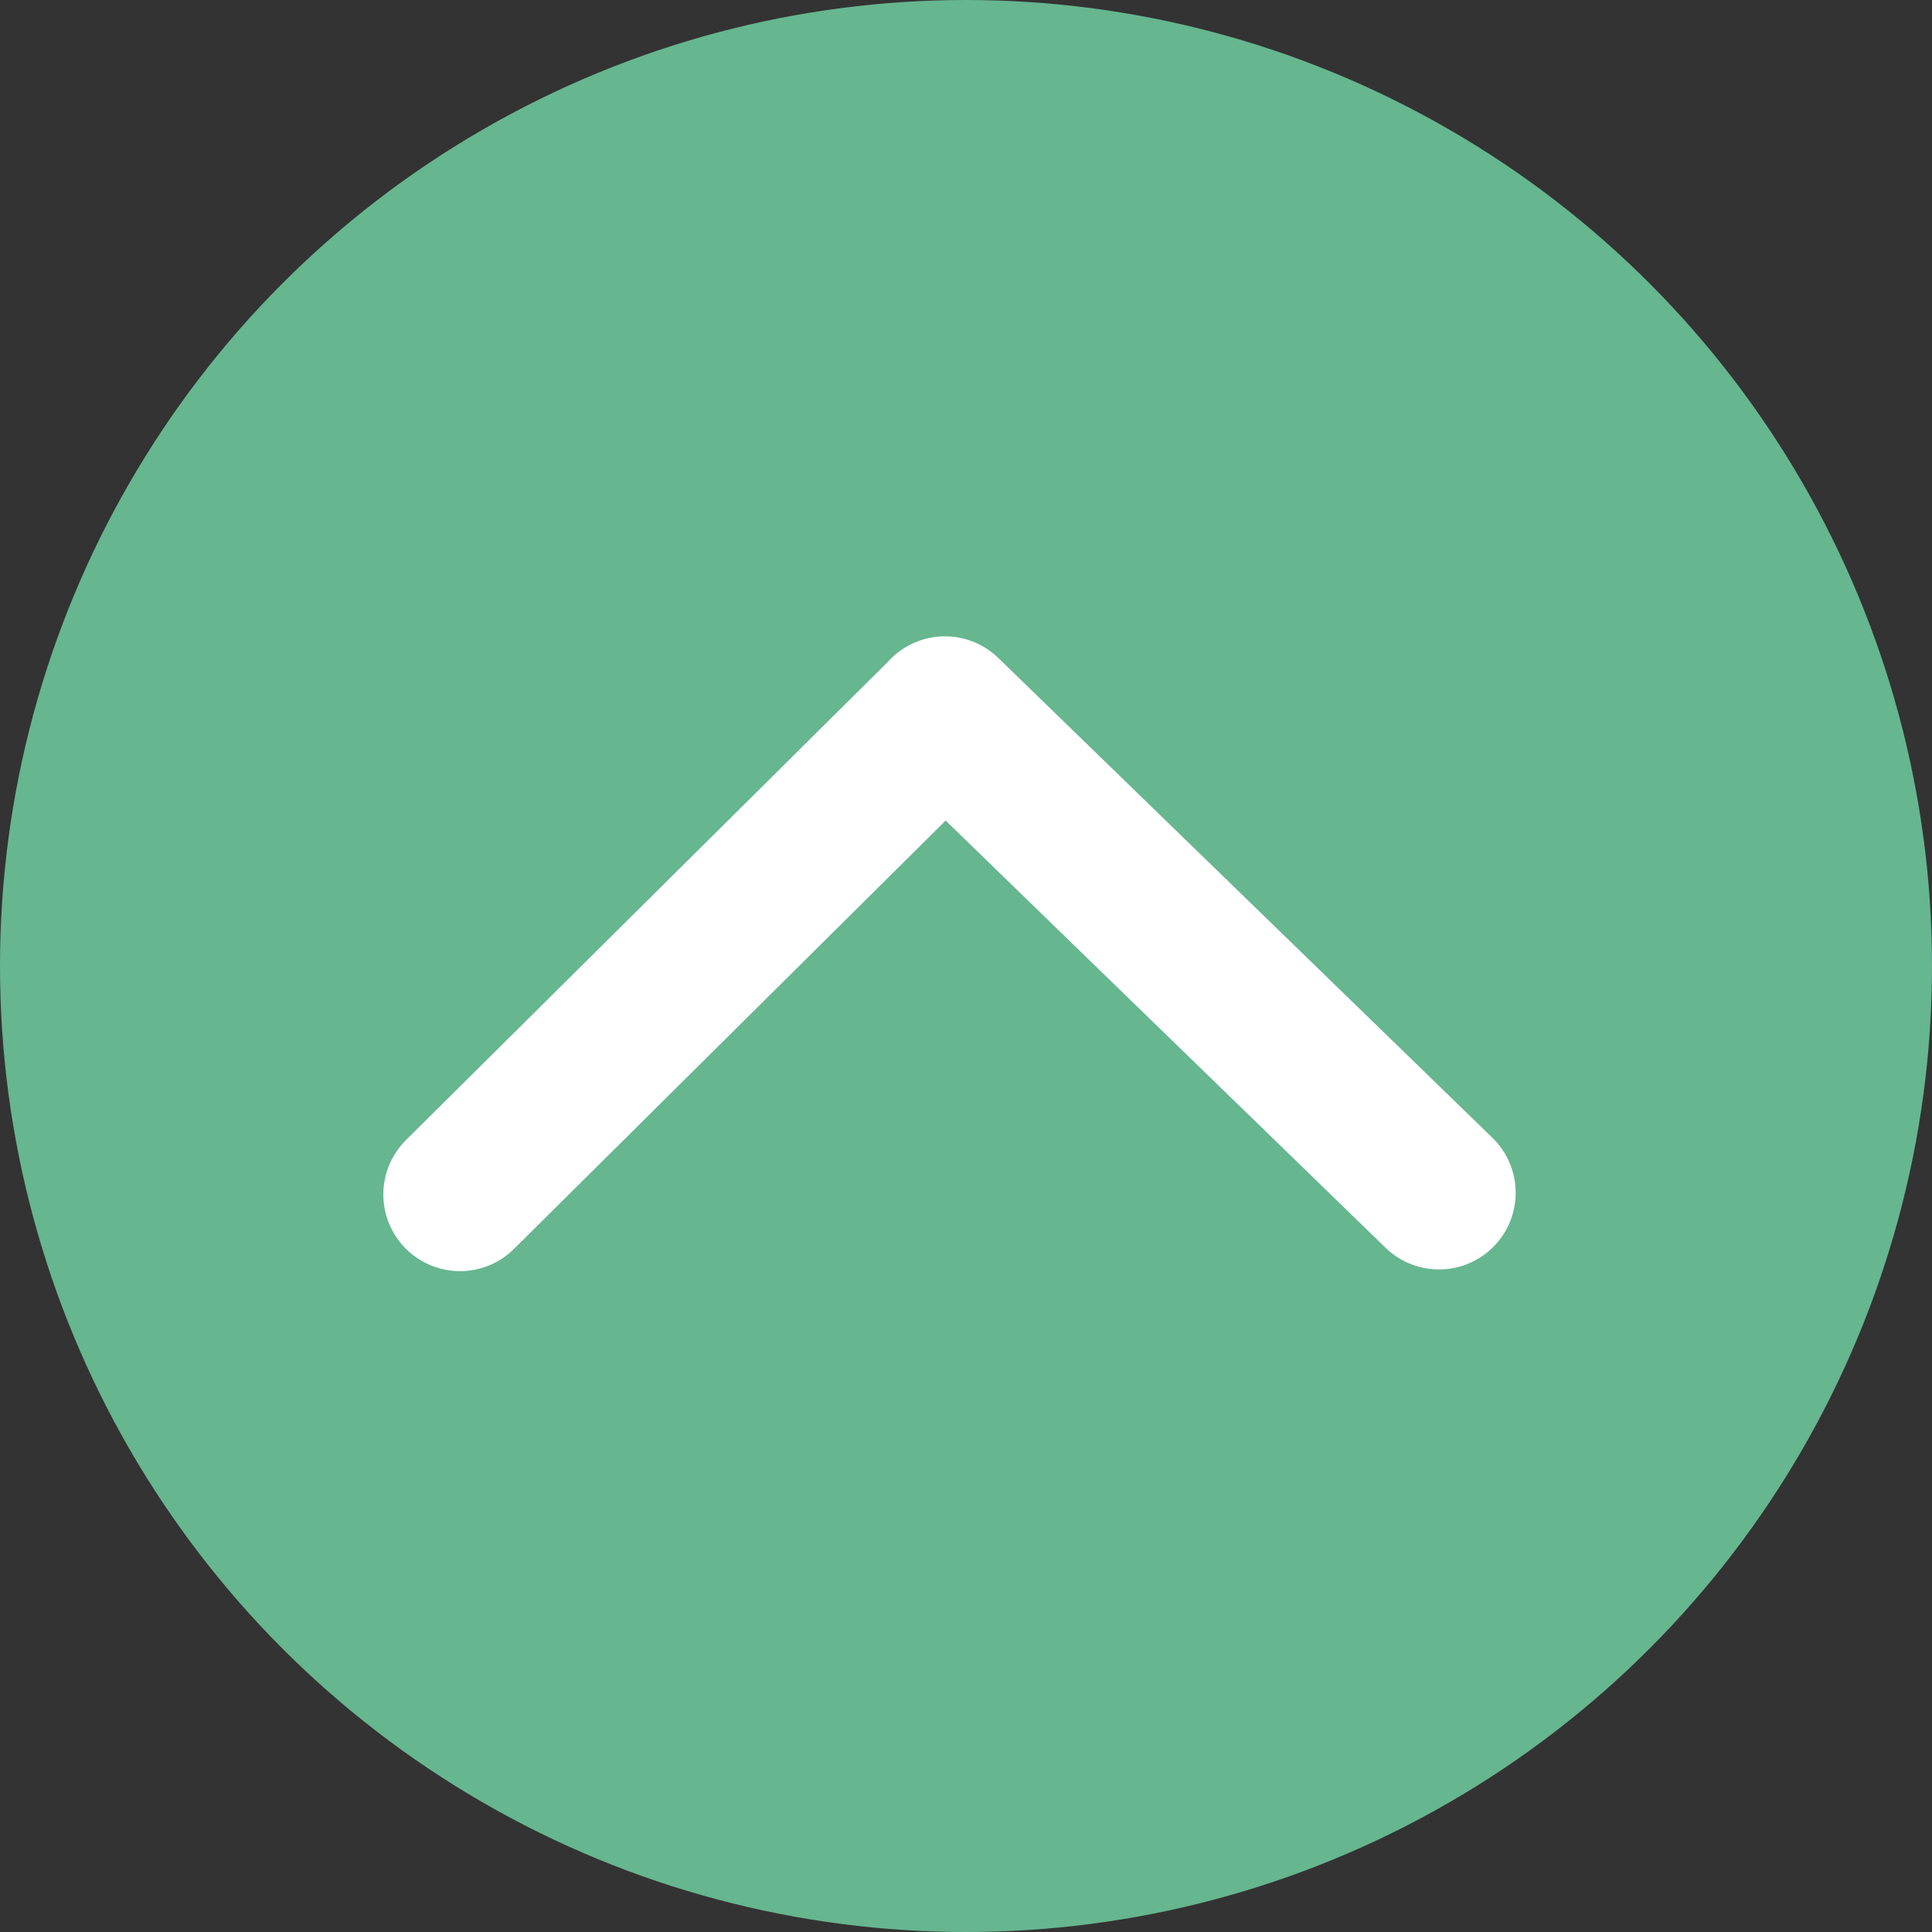
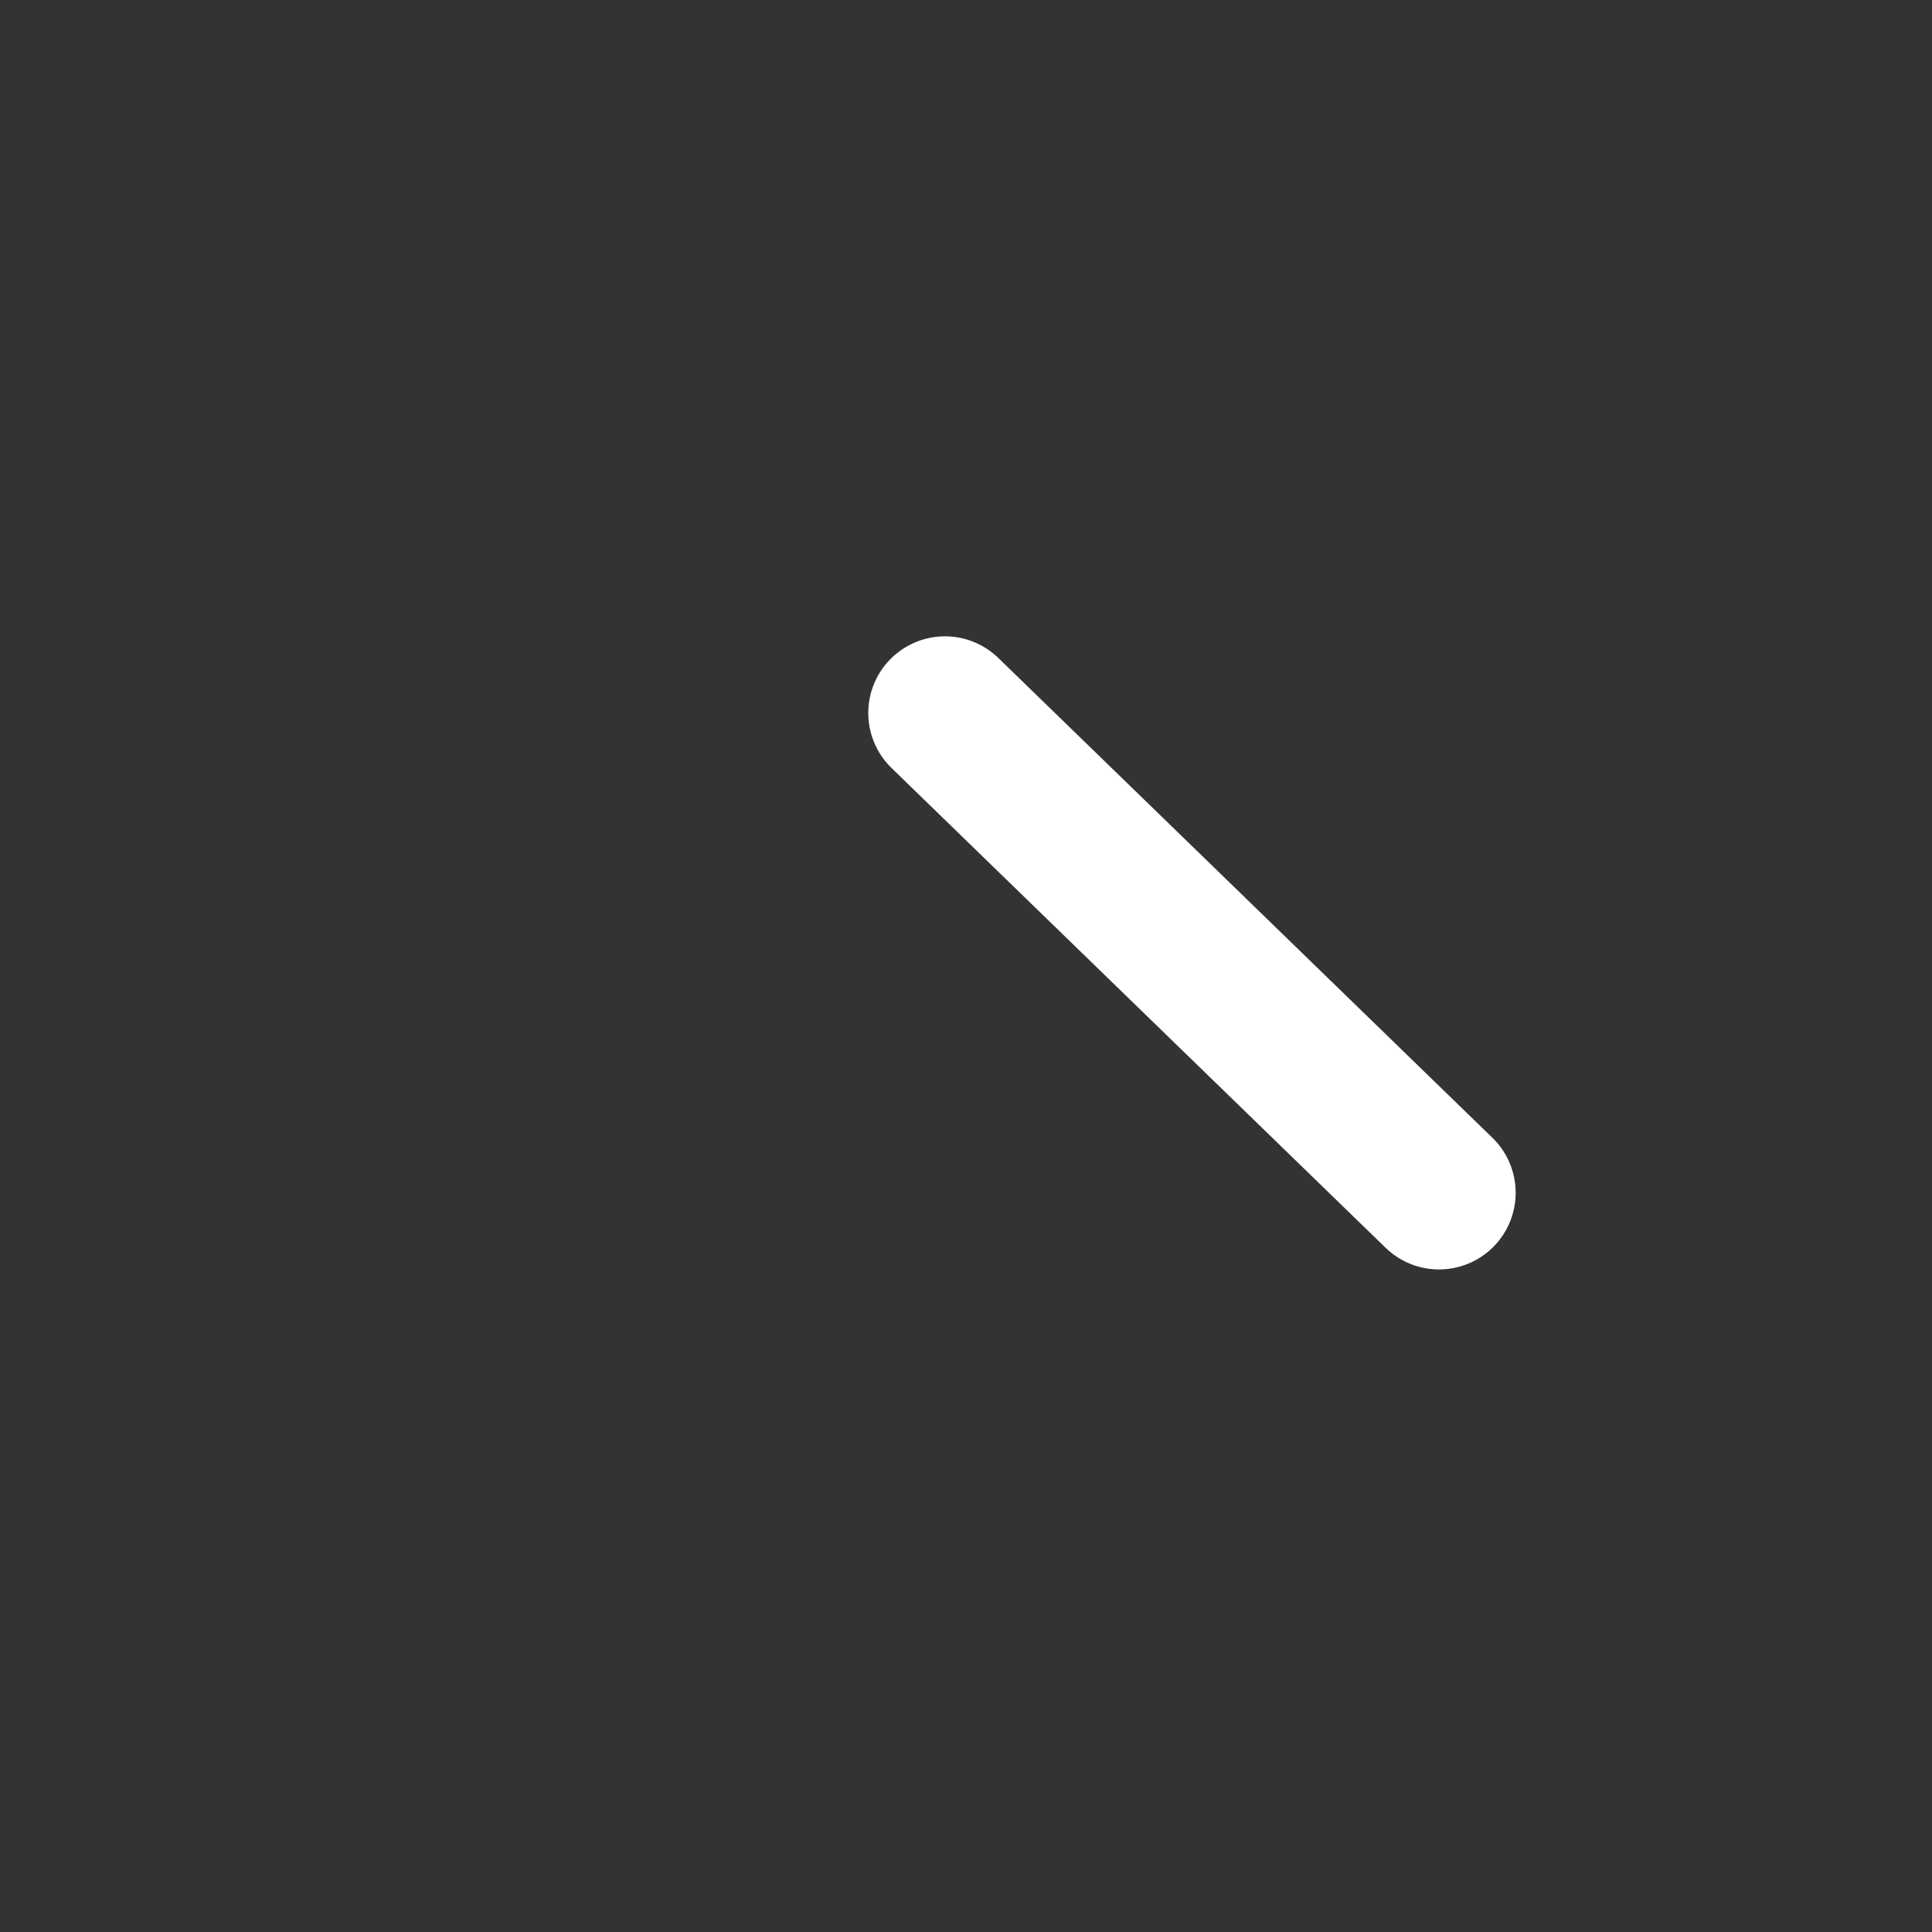
<svg xmlns="http://www.w3.org/2000/svg" width="63" height="63" viewBox="0 0 63 63" fill="none">
  <rect x="0" y="0" width="63" height="63" fill="#333333" stroke="none" />
-   <circle cx="31.5" cy="31.5" r="31.5" fill="#66B690" />
  <path d="M46.924 38.895L30.813 23.25" stroke="white" stroke-width="5" stroke-linecap="round" />
-   <path d="M30.588 23.482L15 38.95" stroke="white" stroke-width="5" stroke-linecap="round" />
</svg>